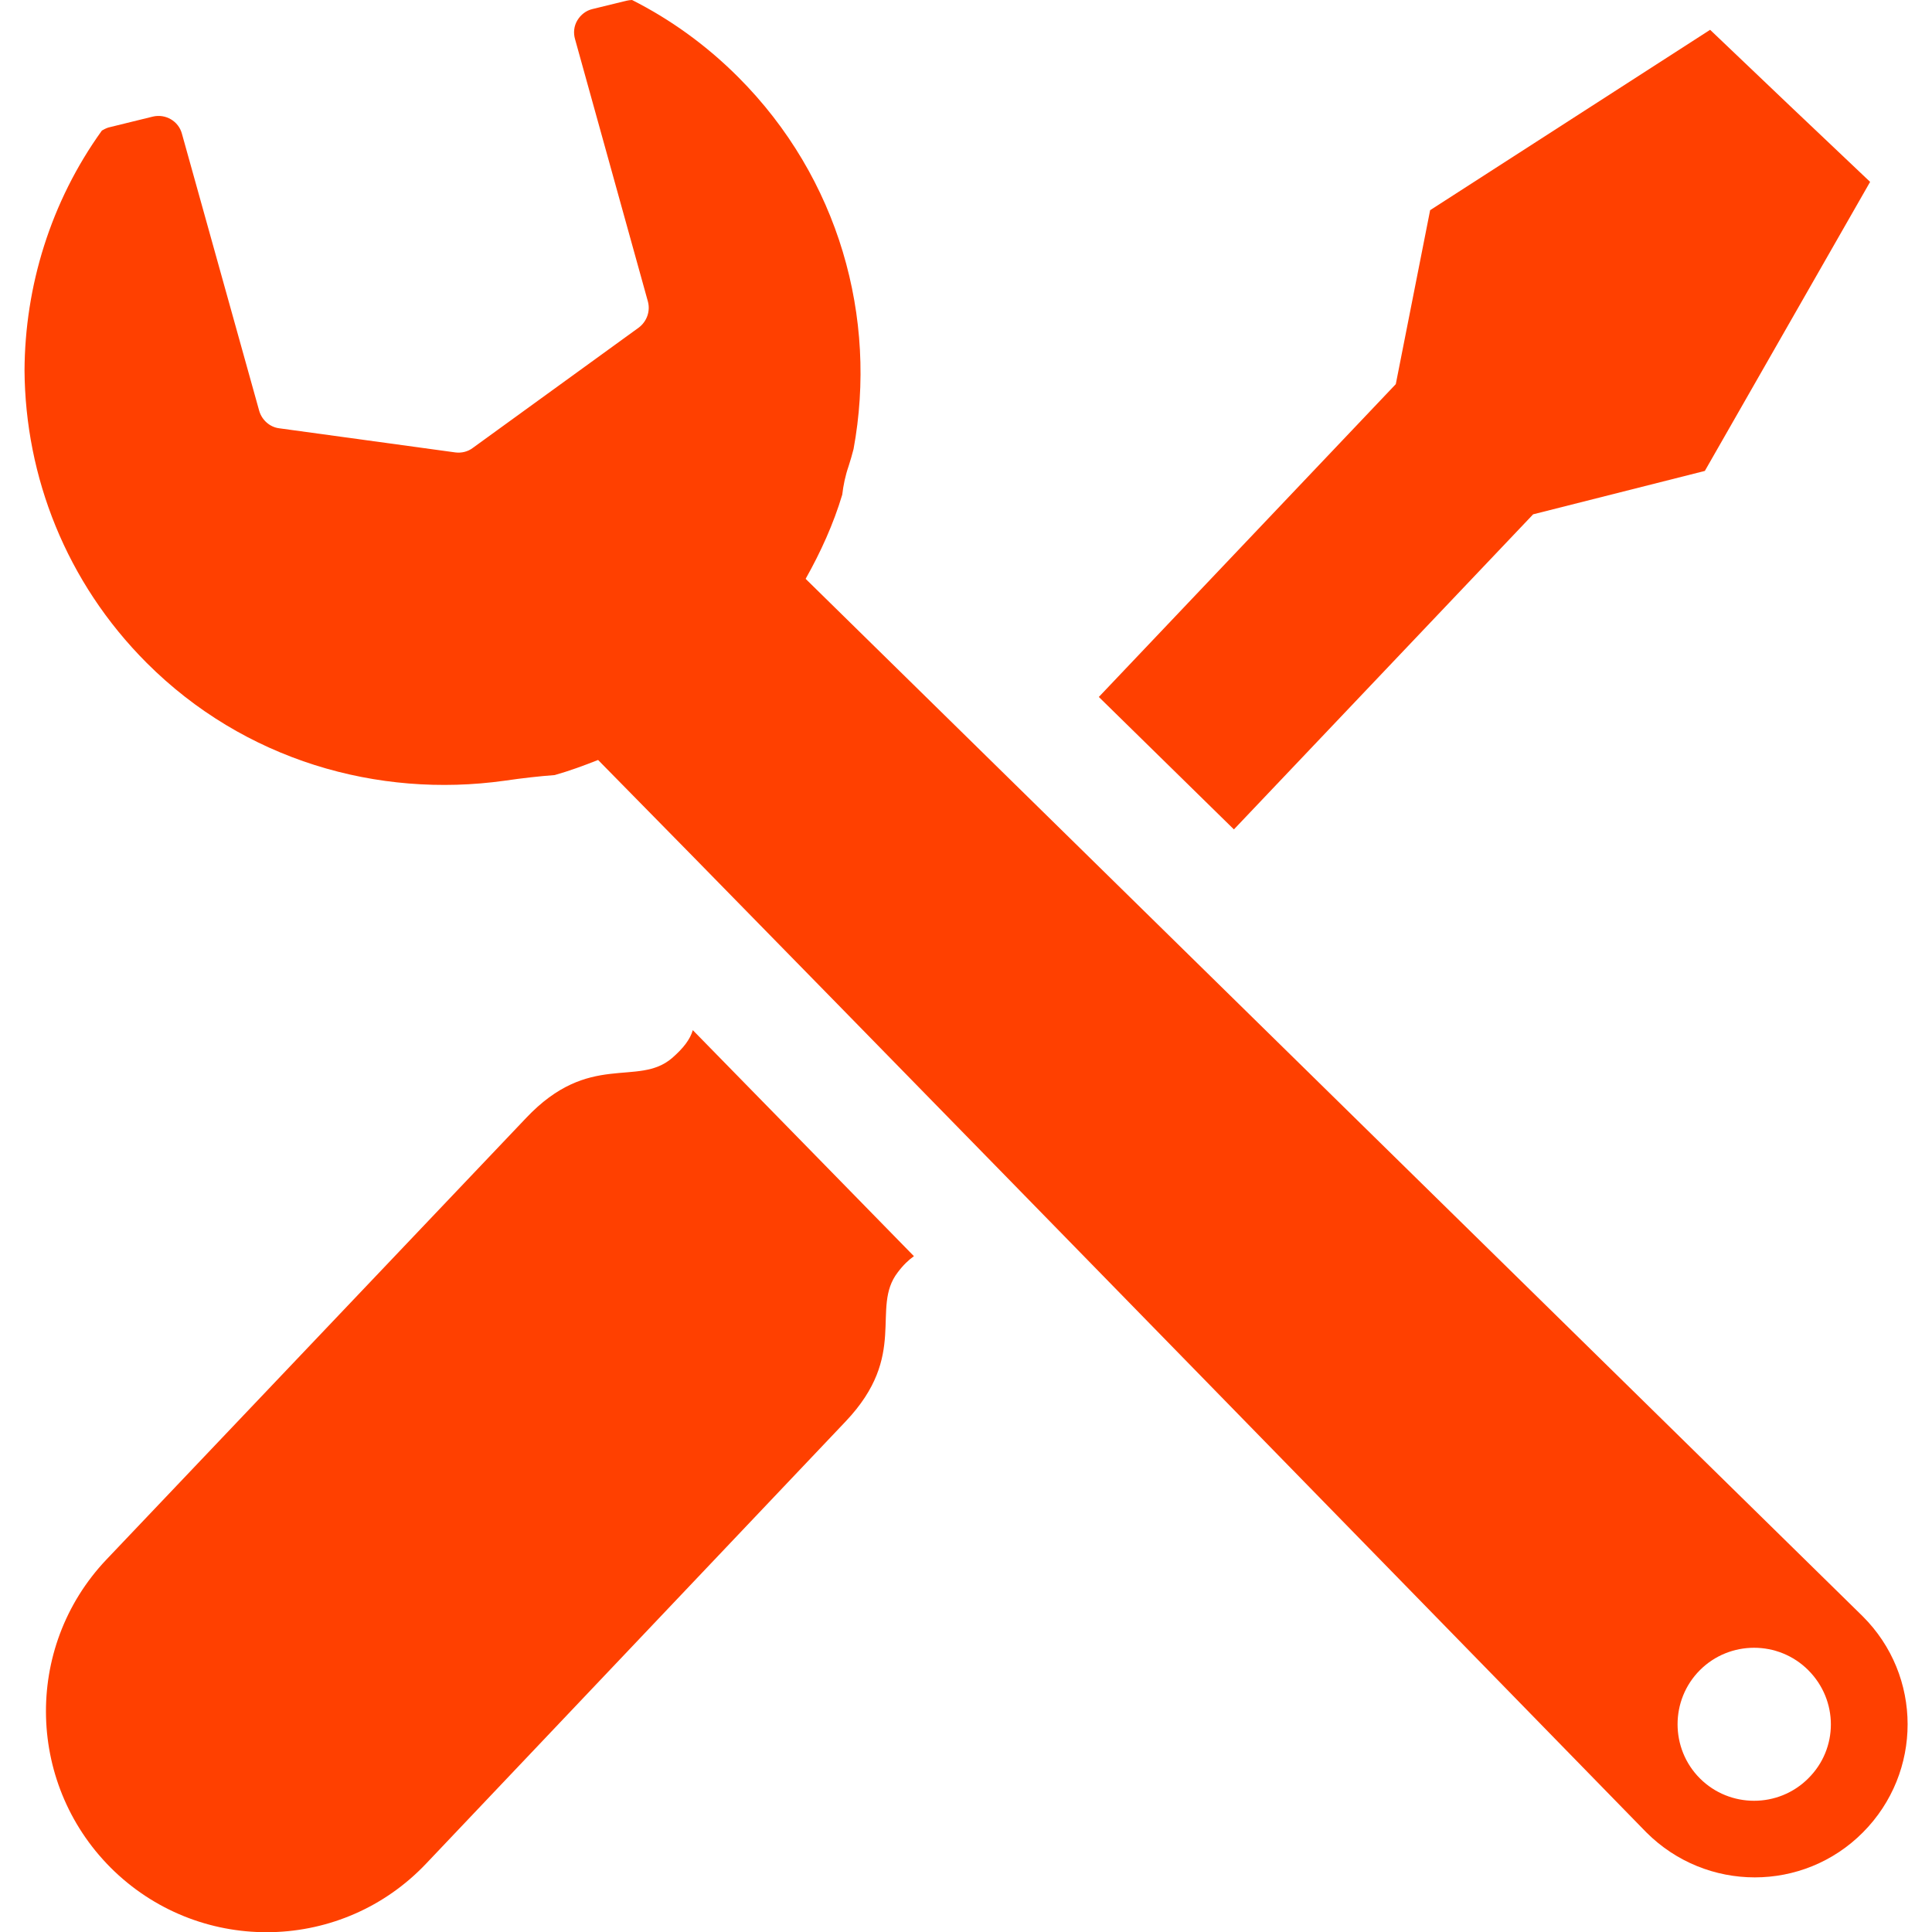
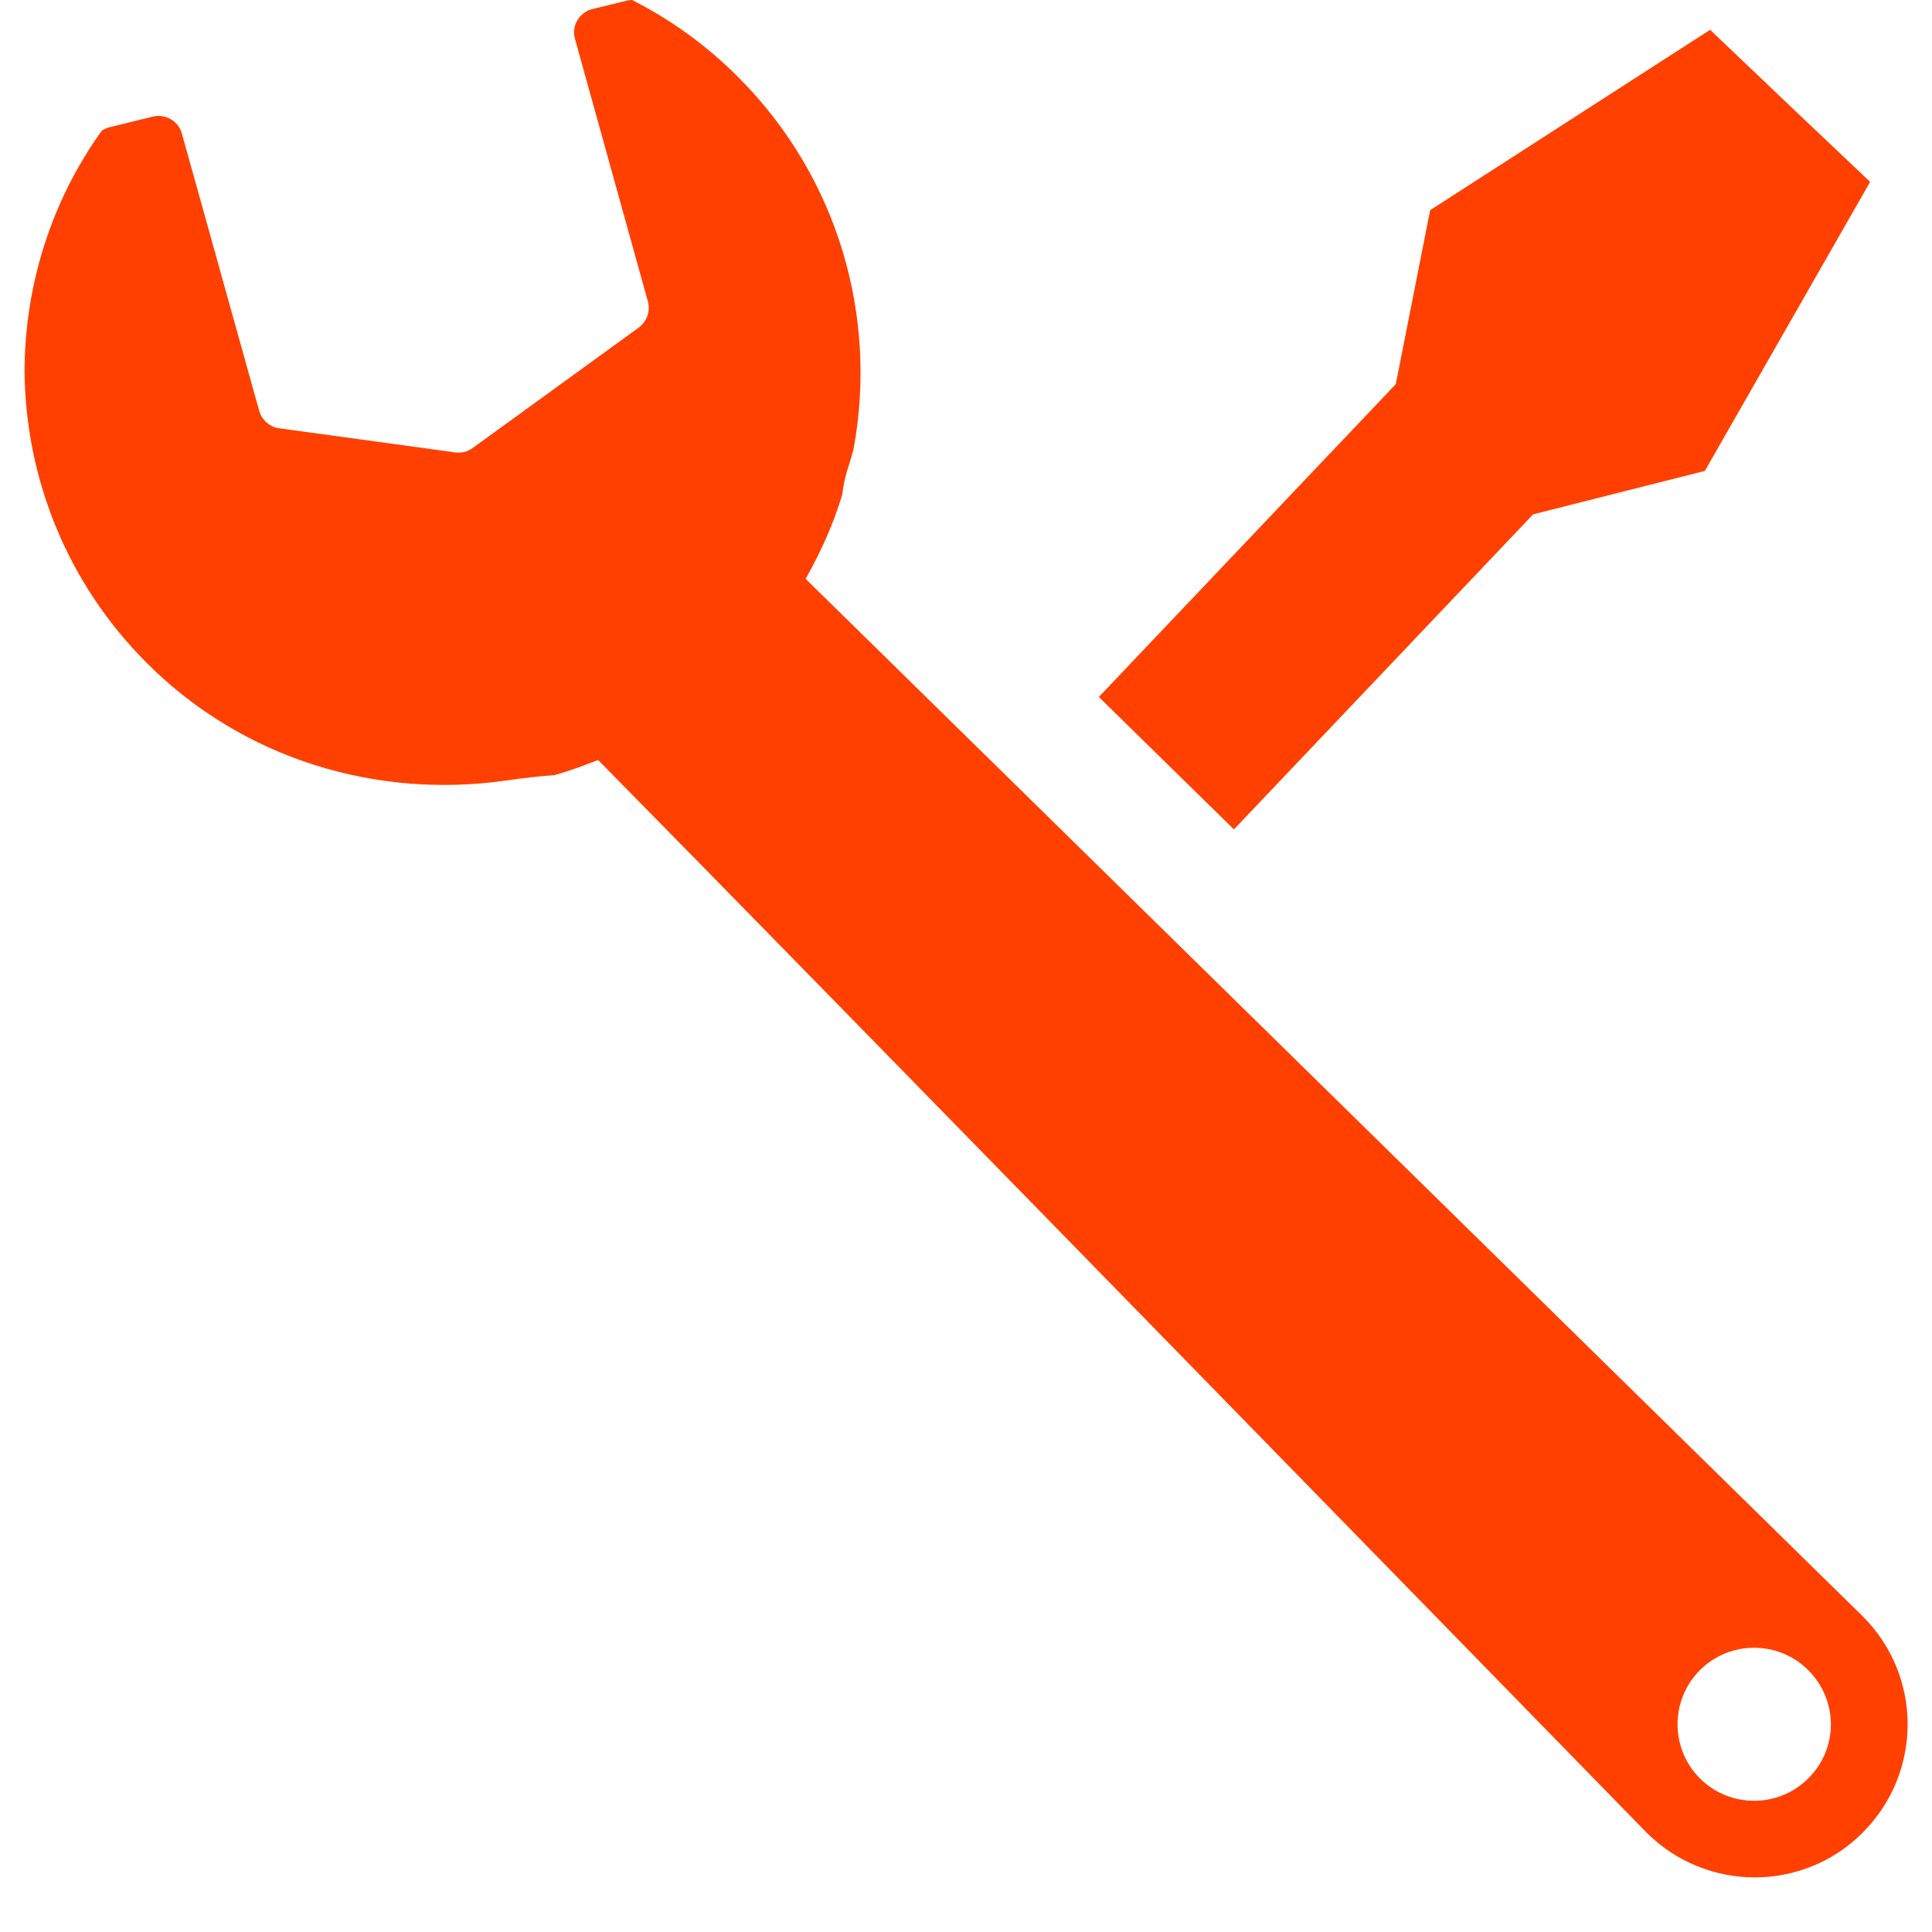
<svg xmlns="http://www.w3.org/2000/svg" version="1.1" id="_x32_" x="0px" y="0px" width="512px" height="512px" viewBox="0 0 512 512" style="enable-background:new 0 0 512 512;" xml:space="preserve">
  <style type="text/css">
	.st0{fill:#FF4000;}
</style>
  <g>
    <path class="st0" d="M493.6,428.3L213.5,153.4c4-7.1,7.4-14.6,9.7-22.3c0.3-2.5,0.8-5,1.7-7.6c0.5-1.5,0.9-3,1.3-4.5   c6.4-34.7-3.8-71.8-30.6-98.6c-8.5-8.5-18-15.3-28.1-20.4c-0.5,0-1,0.1-1.5,0.2l-9,2.2c-1.7,0.4-3.1,1.5-4,3   c-0.9,1.5-1.1,3.3-0.6,5l19.3,69.5c0.7,2.6-0.3,5.3-2.4,6.9l-44,31.9c-1.3,1-3,1.4-4.6,1.2l-46.7-6.4c-2.5-0.3-4.6-2.2-5.3-4.6   L48.2,35.4c-0.9-3.3-4.3-5.3-7.7-4.5l-11.8,2.9c-0.6,0.2-1.2,0.5-1.7,0.8C13.4,53.5,6.6,75.9,6.5,98.2c0.2,28.1,11,56.1,32.4,77.5   c25.8,25.8,61.2,35.9,94.8,31.2c4.8-0.7,9.3-1.2,13.3-1.5c3.9-1.1,7.7-2.5,11.5-4c47,47.6,277.8,284.2,277.8,284.2   c15.9,15.9,41.6,15.9,57.4,0S509.5,444.1,493.6,428.3z M479.2,471.3c-7.9,7.9-20.8,7.9-28.7,0c-7.9-7.9-7.9-20.8,0-28.7   c7.9-7.9,20.8-7.9,28.7,0C487.2,450.6,487.2,463.4,479.2,471.3z" />
    <polygon class="st0" points="406.3,136.3 451.8,124.8 495.6,48.2 474.4,28.1 453.2,7.9 379,55.7 369.9,101.8 291.2,184.7    327,219.8  " />
-     <path class="st0" d="M178.1,280.4c-9.1,7.8-21.9-1.9-38.7,15.9L28.2,413.3C6,436.7,7,473.7,30.4,496c23.4,22.2,60.4,21.3,82.6-2.2   l111.1-117.1c16.8-17.7,6.5-30,13.8-39.5c1.5-2,2.9-3.3,4.3-4.3c-21-21.5-41.2-42.1-58.6-59.9C182.9,275.4,181.2,277.7,178.1,280.4   z" />
  </g>
</svg>